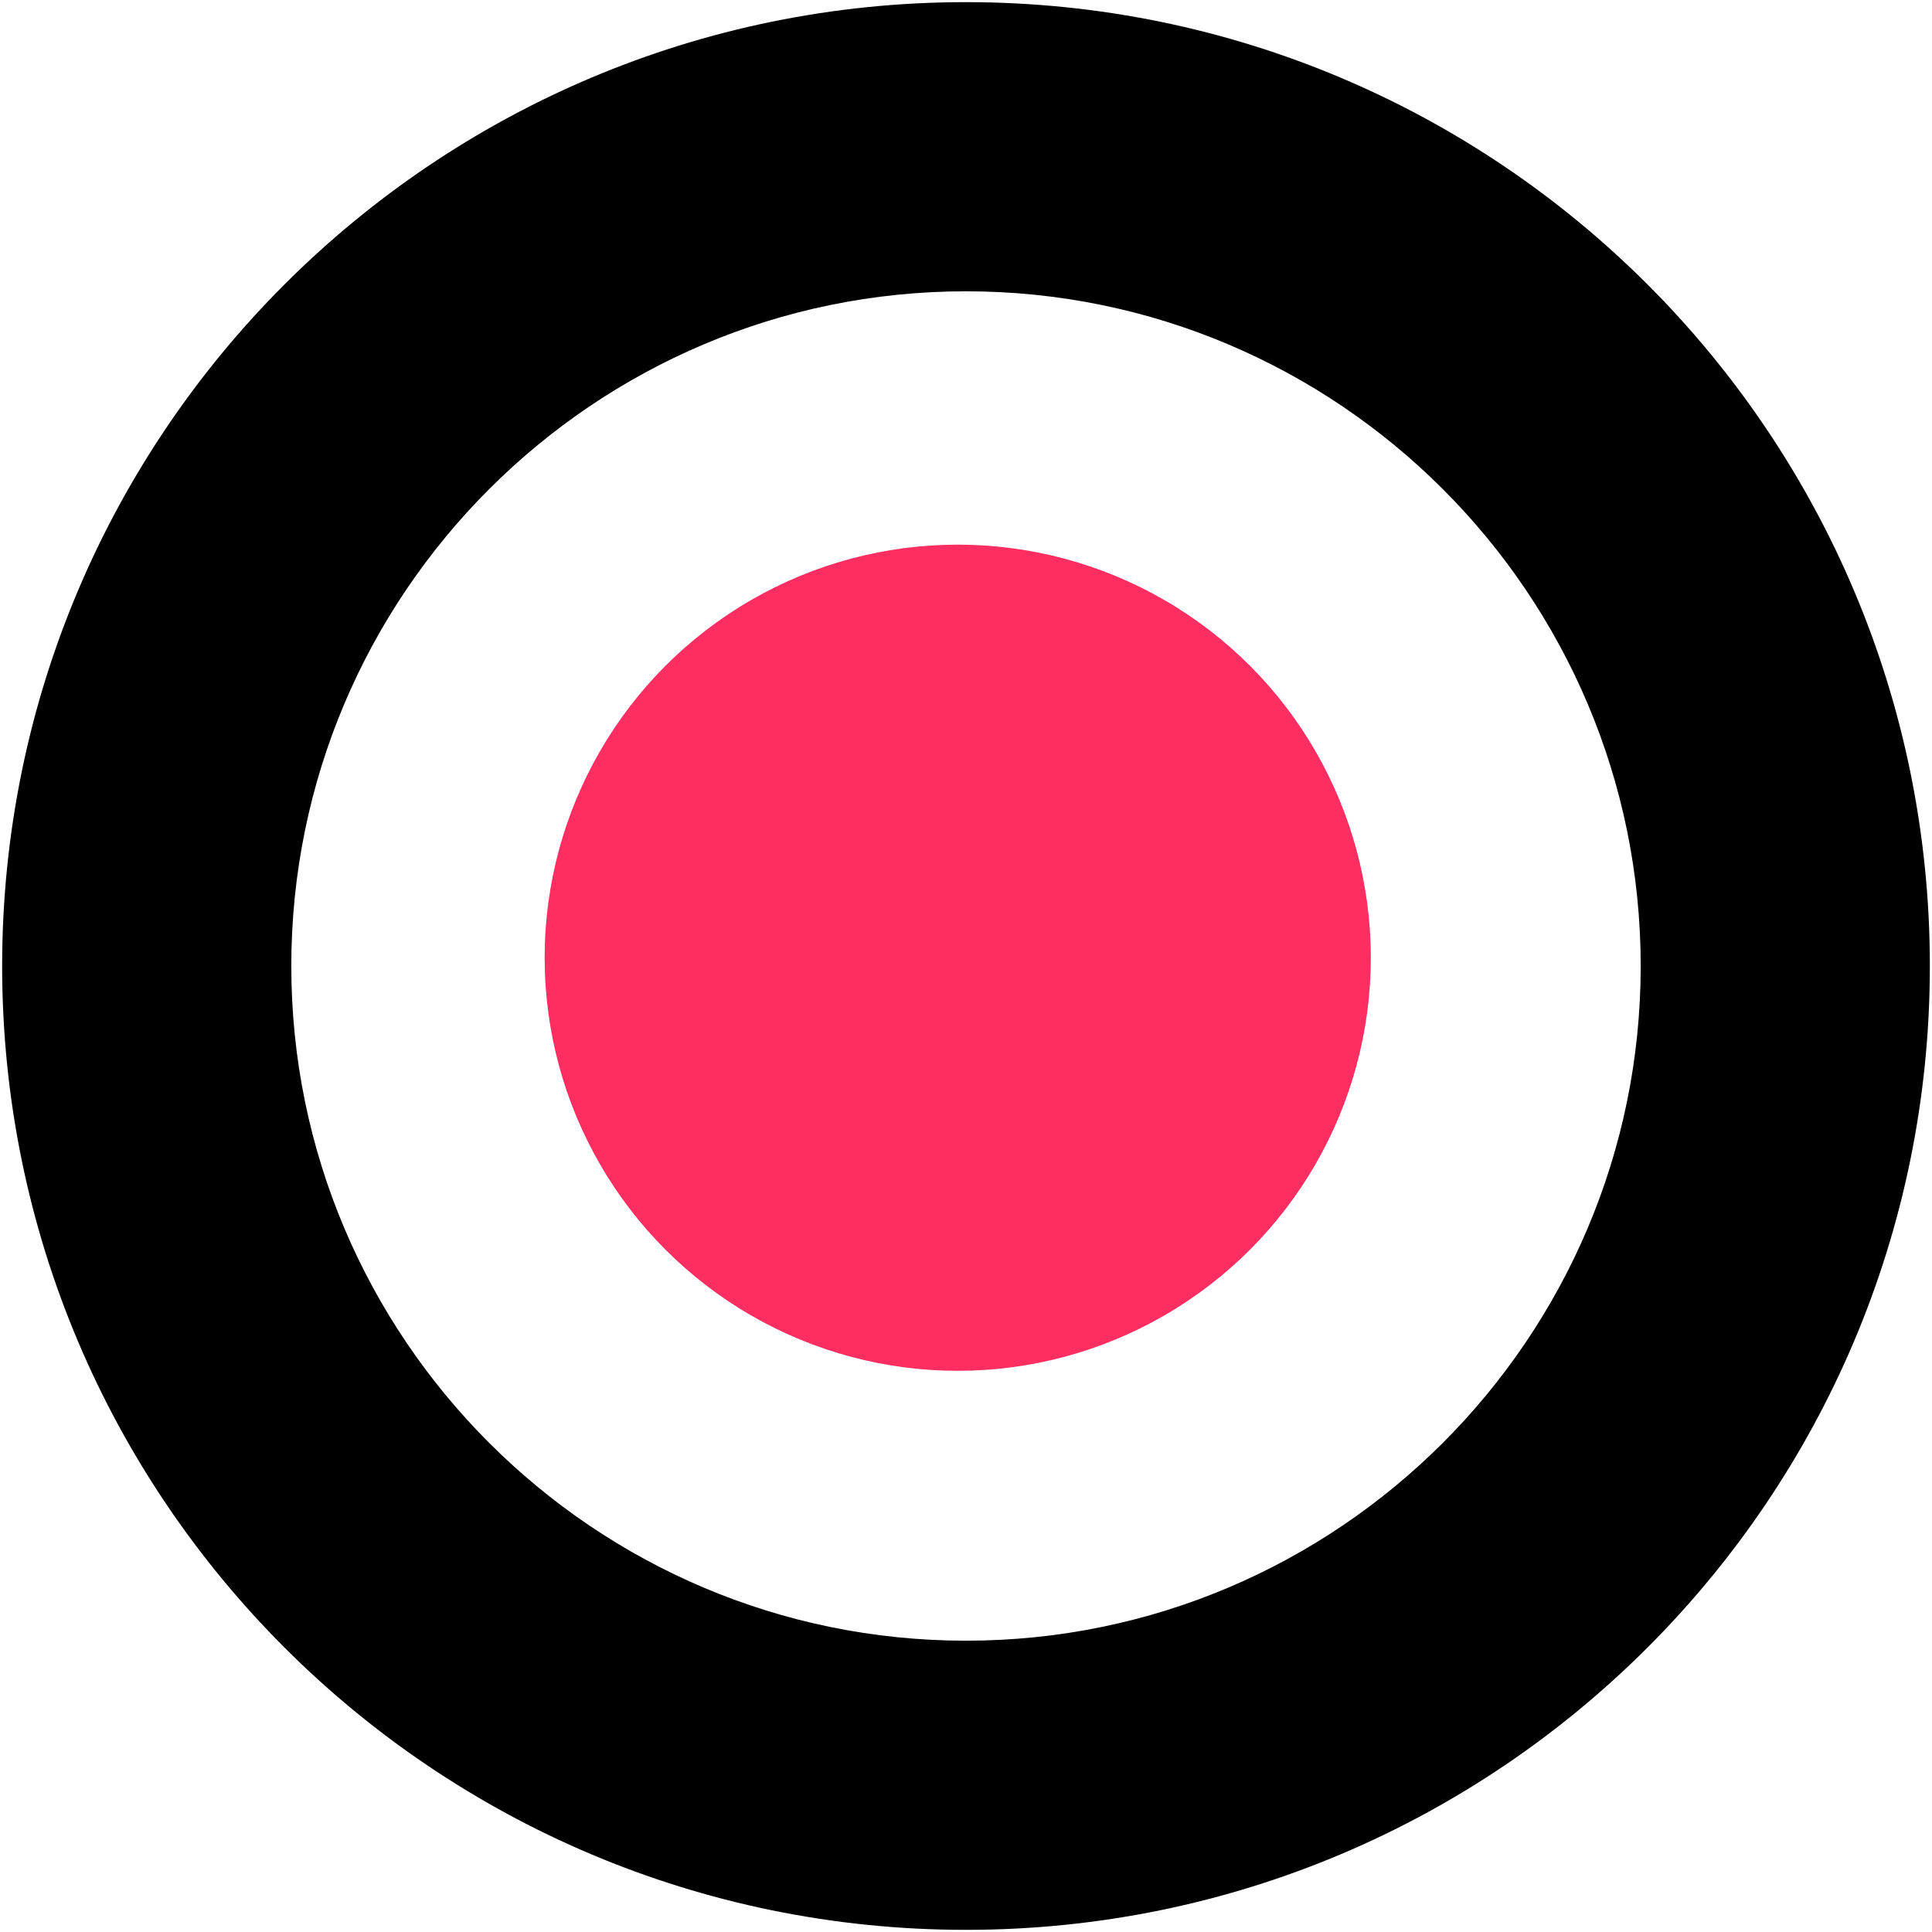
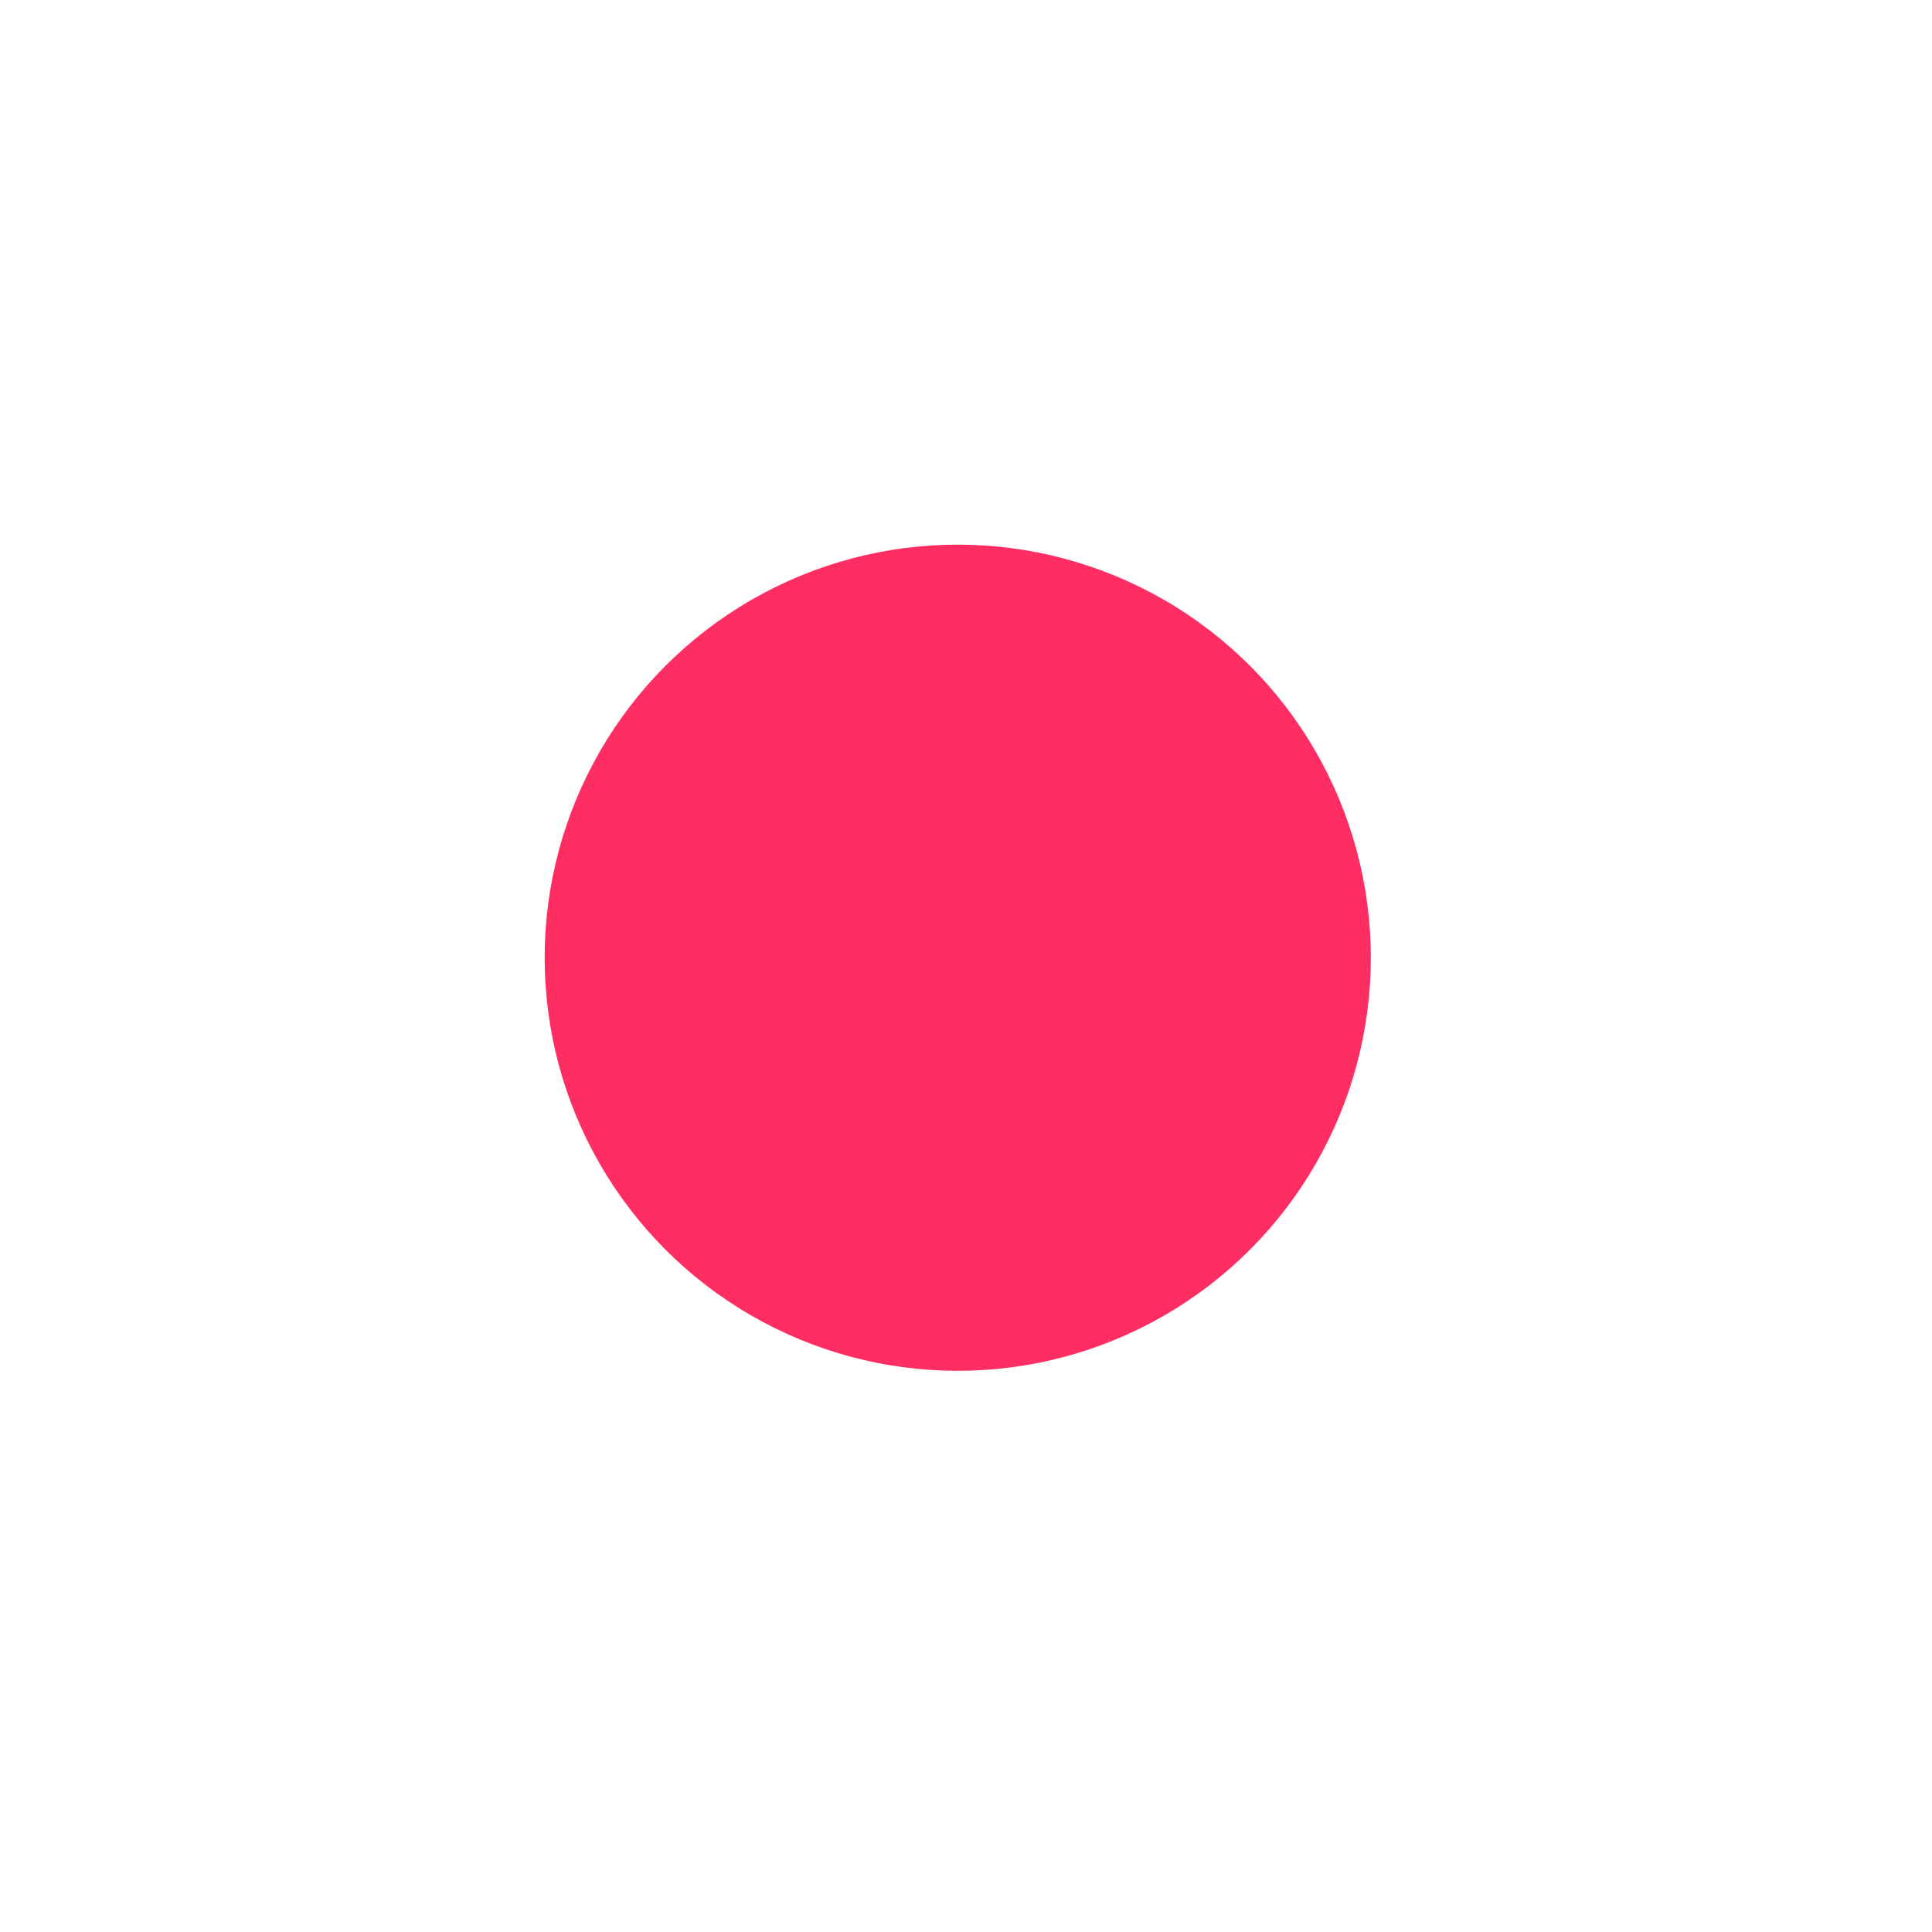
<svg xmlns="http://www.w3.org/2000/svg" id="Layer_1" viewBox="0 0 900 900">
  <defs>
    <style>.cls-1{fill:#ff2e62;}.cls-2{fill:none;}</style>
  </defs>
  <path class="cls-2" d="m450,135.7c-173.31,0-314.3,140.99-314.3,314.3s140.99,314.3,314.3,314.3,314.3-141,314.3-314.3-140.99-314.3-314.3-314.3Z" />
-   <path d="m450,1C202.04,1,1,202.04,1,450s201.04,449,449,449,449-201.04,449-449S697.96,1,450,1Zm0,763.3c-173.31,0-314.3-141-314.3-314.3S276.69,135.7,450,135.7s314.3,140.99,314.3,314.3-140.99,314.3-314.3,314.3Z" />
  <circle class="cls-1" cx="446.15" cy="446.15" r="192.43" />
</svg>